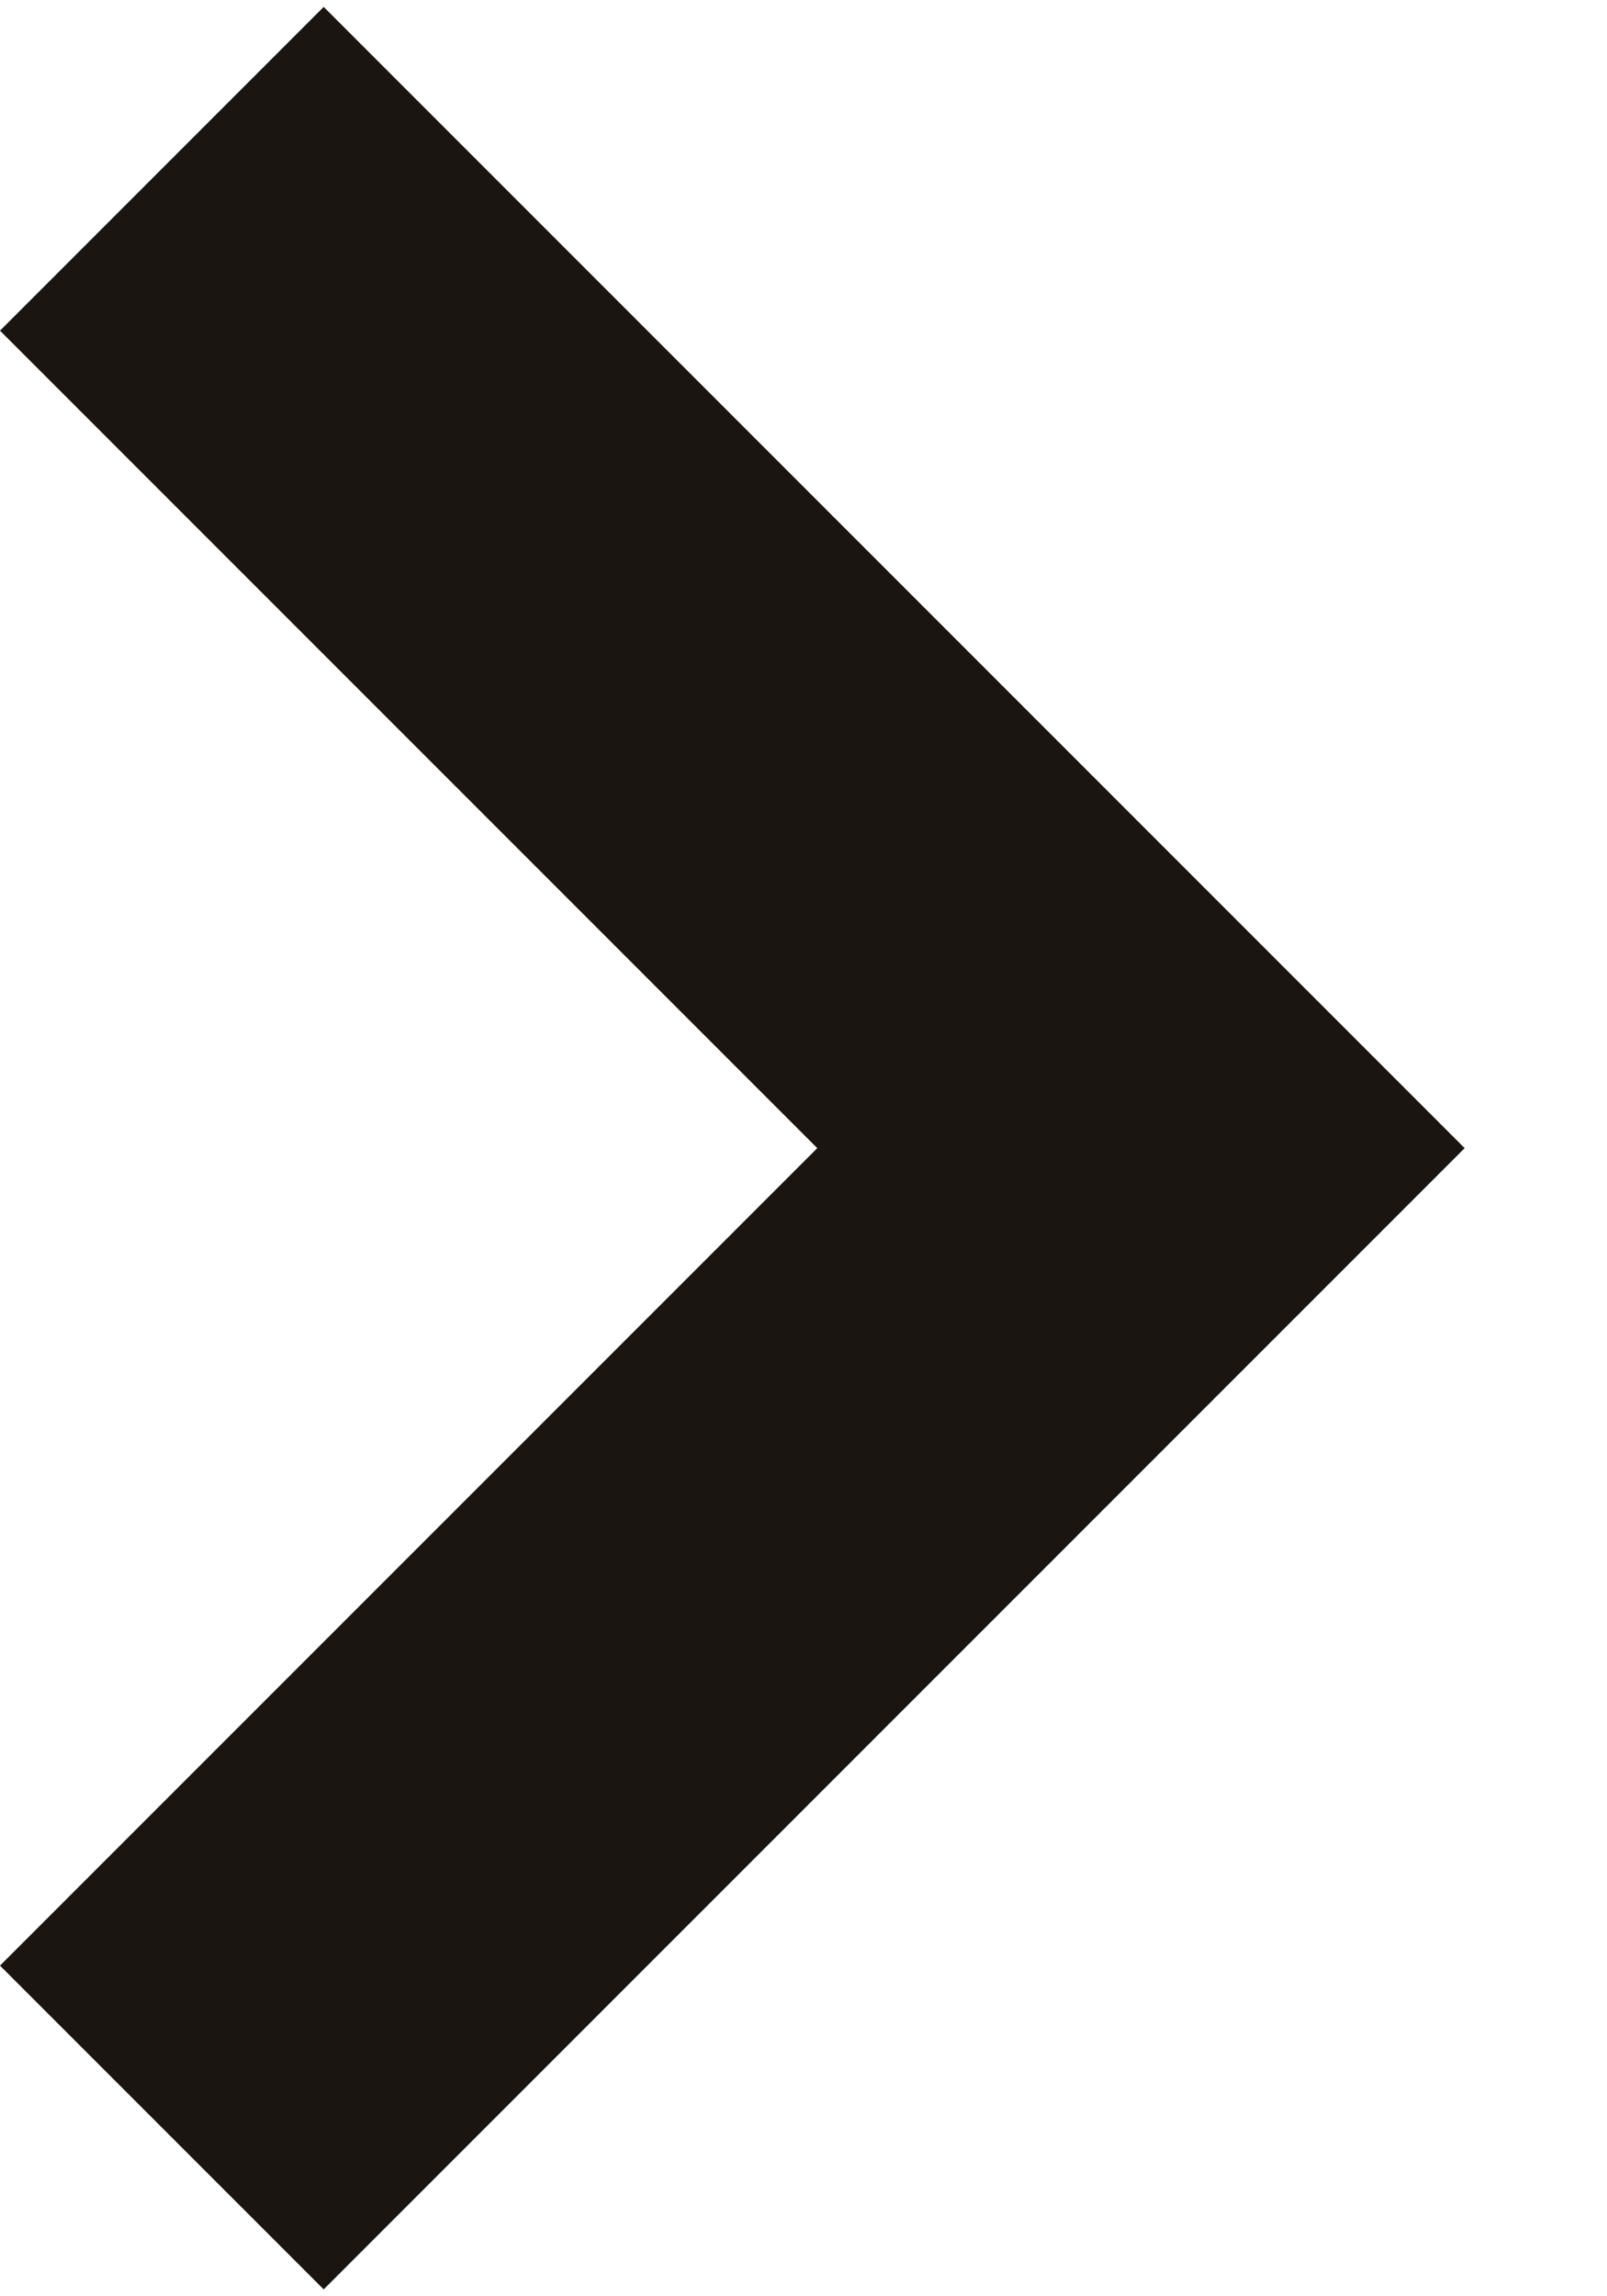
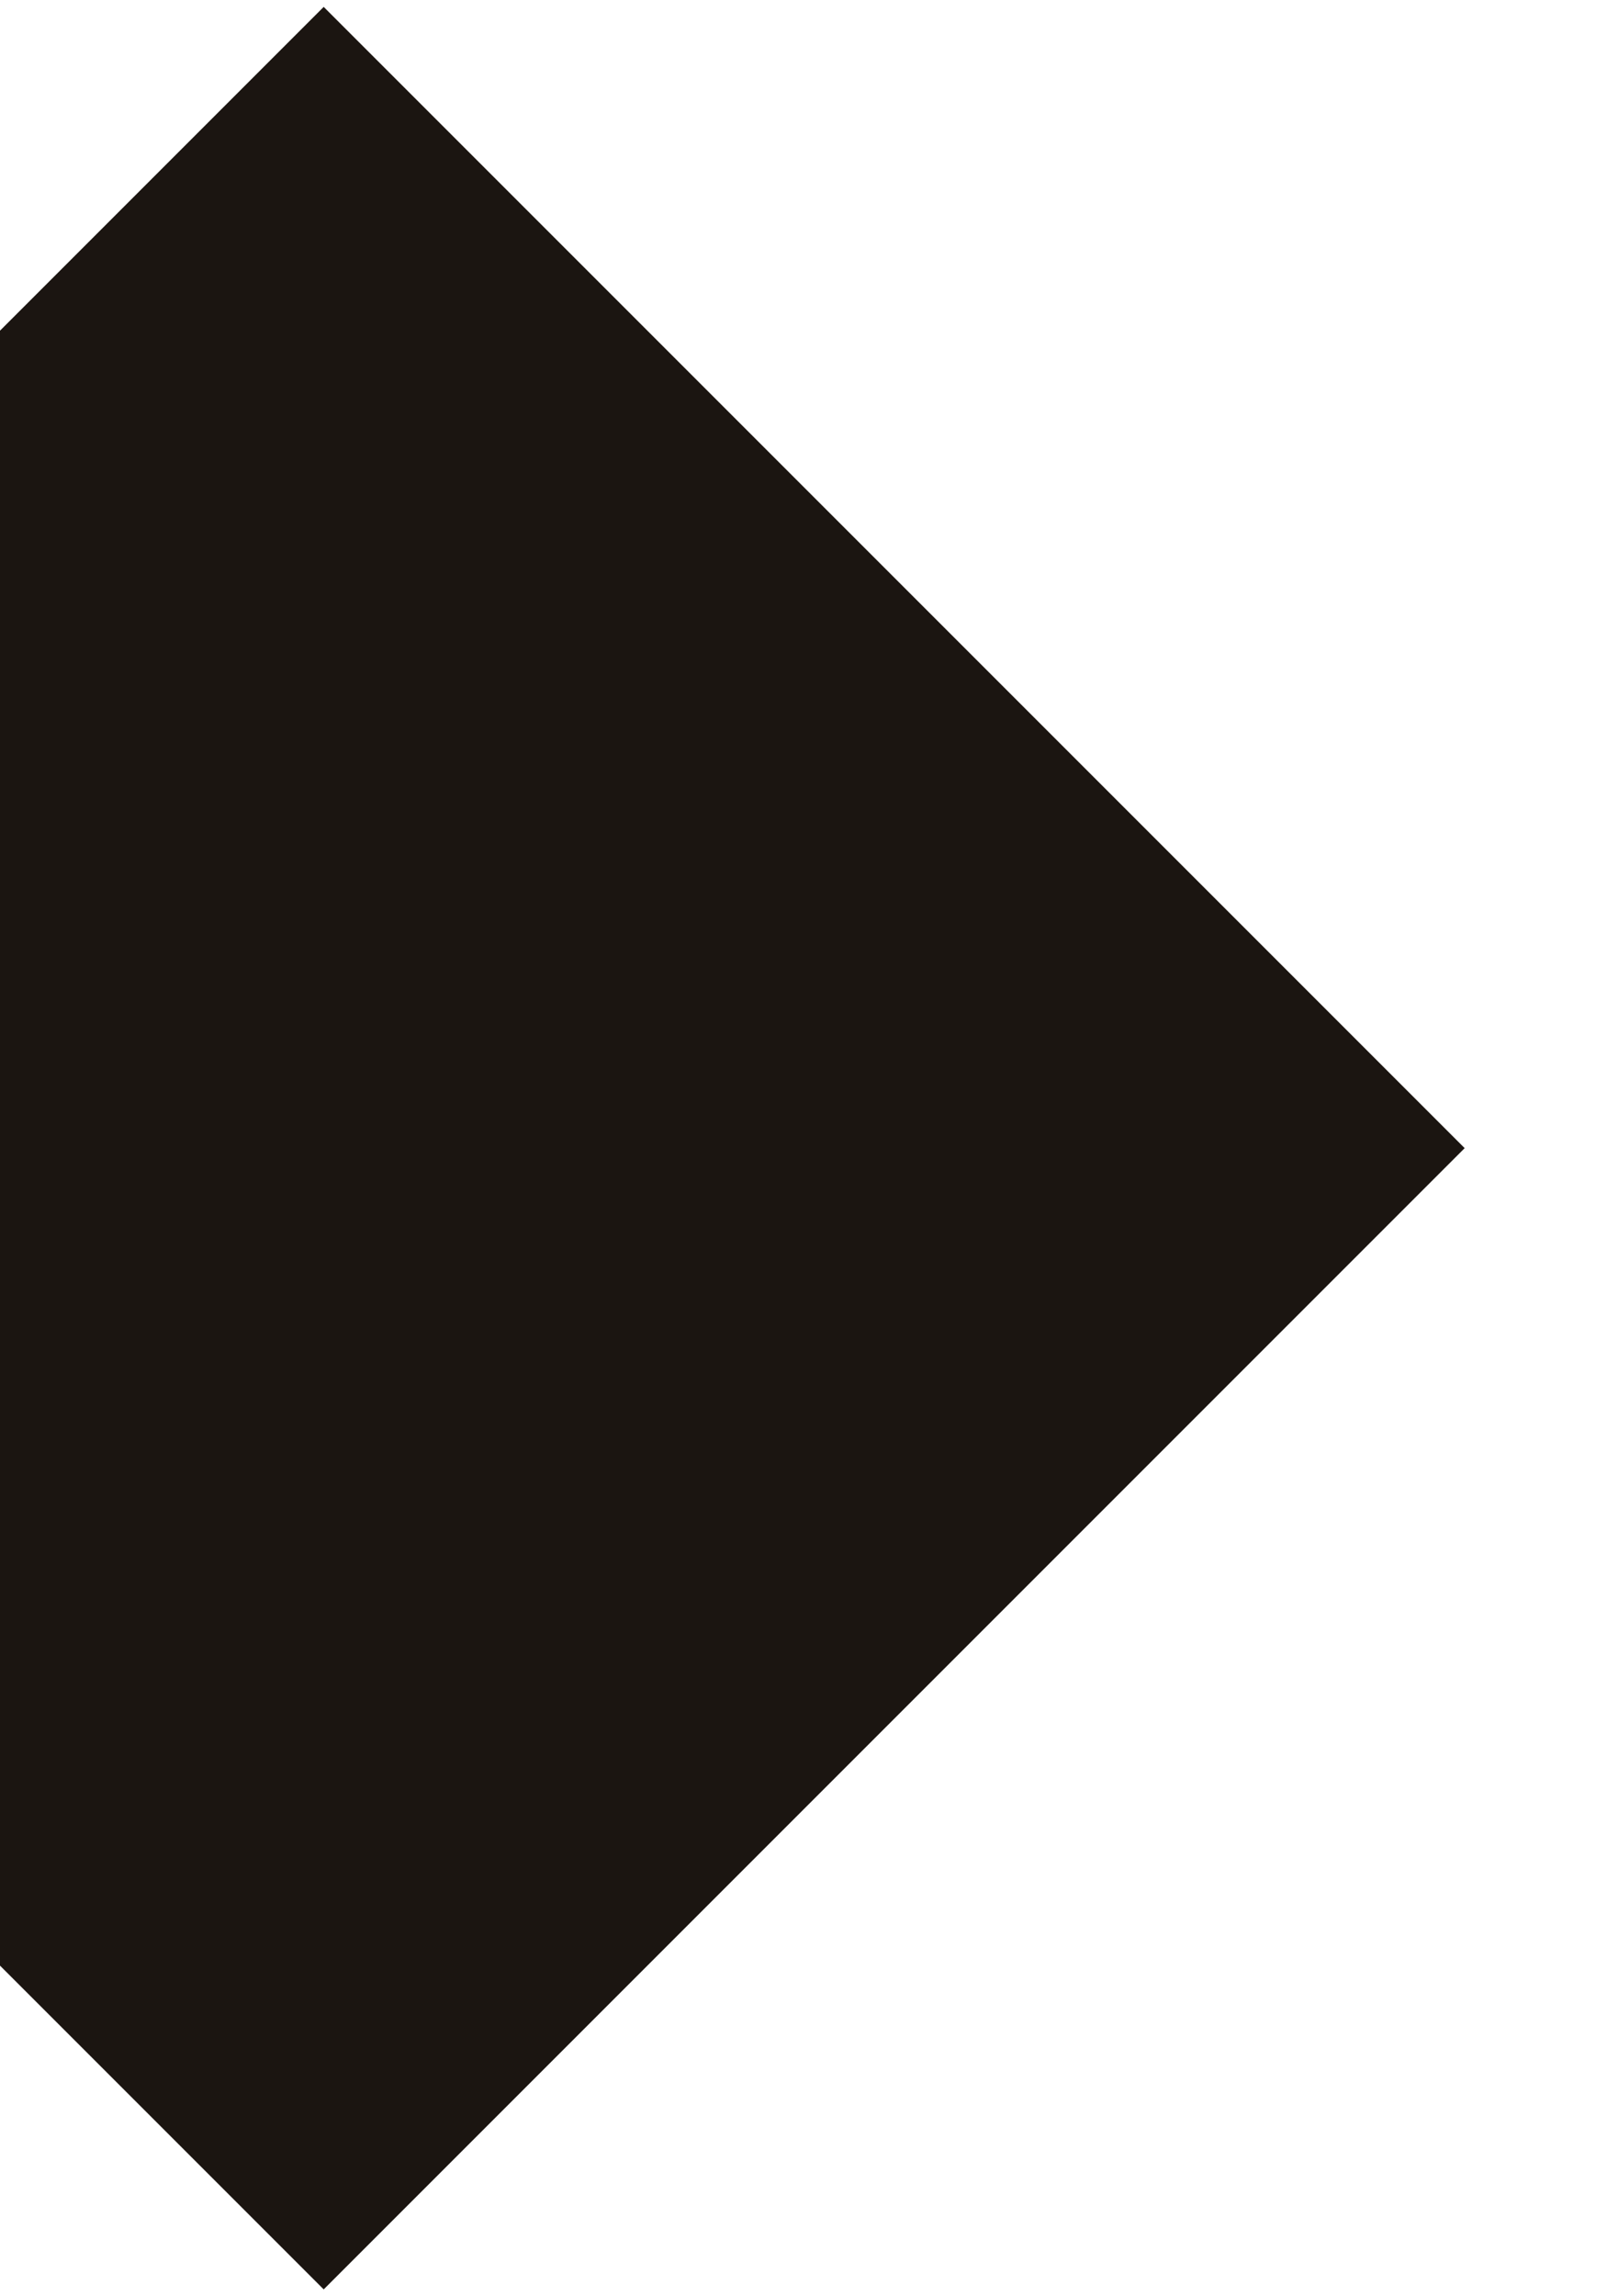
<svg xmlns="http://www.w3.org/2000/svg" width="7" height="10" viewBox="0 0 7 10" fill="none">
-   <path d="M4.97 3.59L1.41 0.03L0 1.44L3.56 5L0 8.56L1.41 9.97L4.97 6.41L6.38 5L4.97 3.59Z" fill="#1B1511" />
+   <path d="M4.97 3.59L1.41 0.03L0 1.44L0 8.56L1.41 9.97L4.97 6.41L6.38 5L4.97 3.59Z" fill="#1B1511" />
</svg>